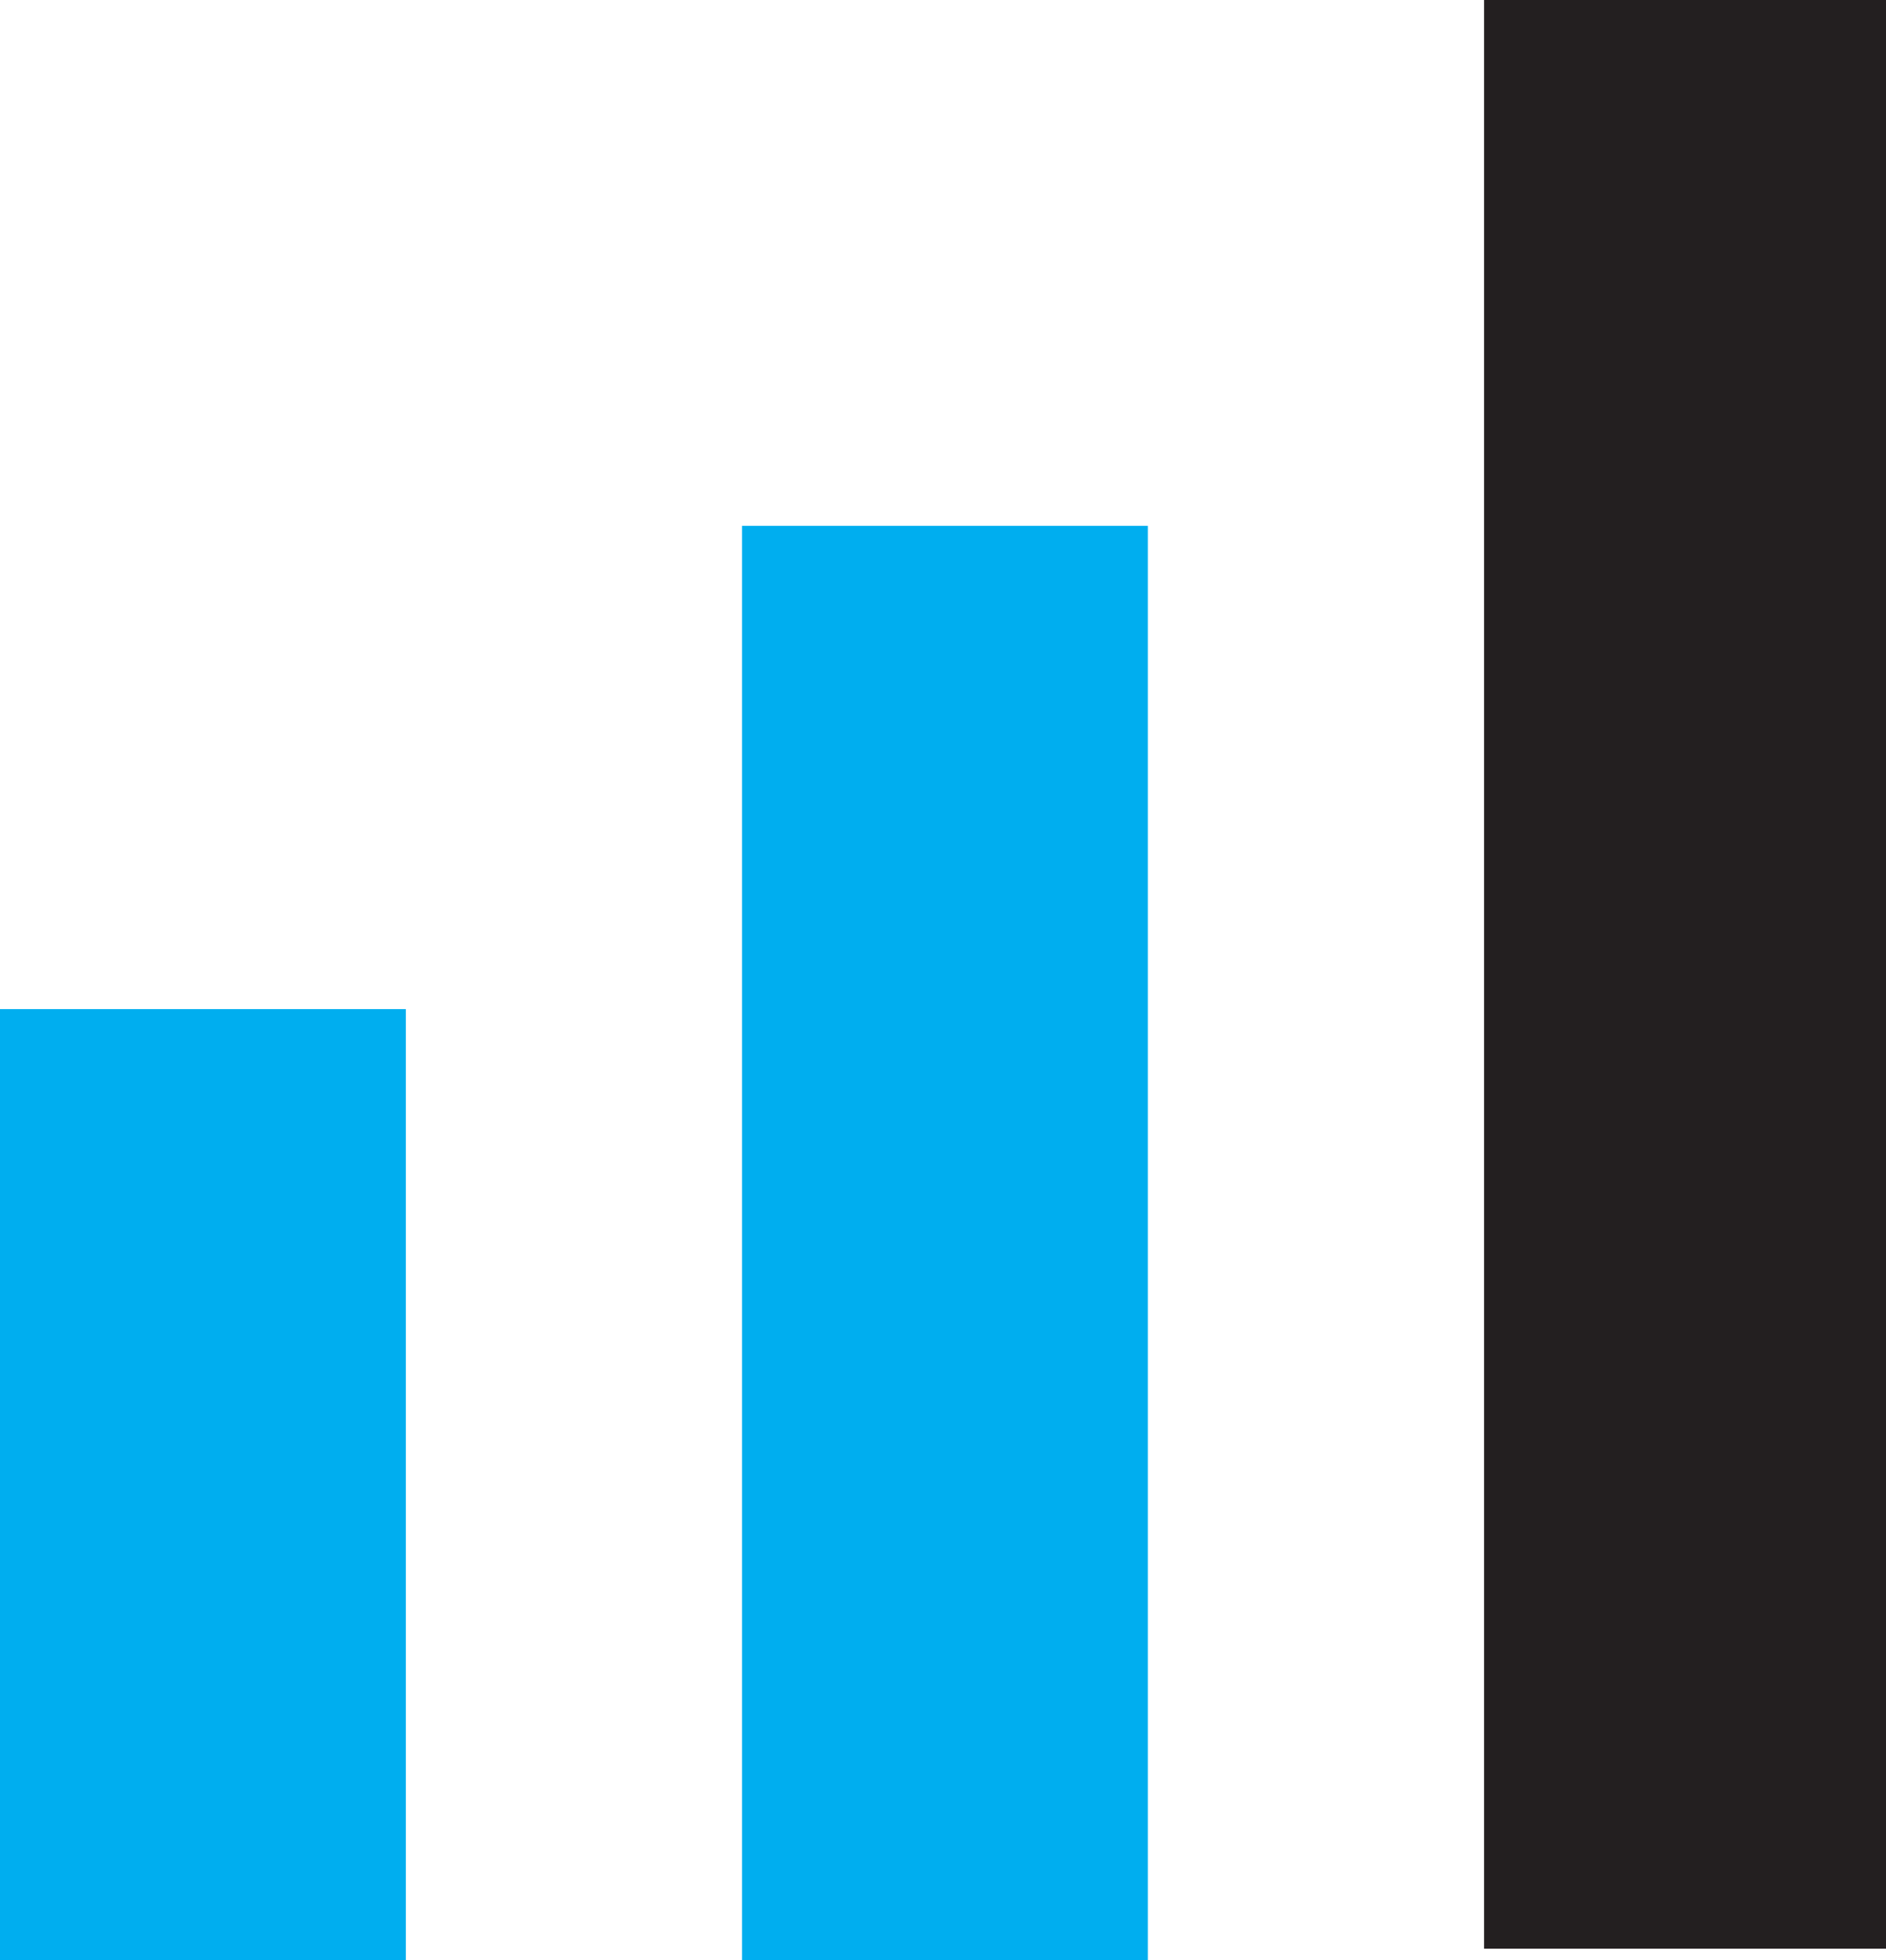
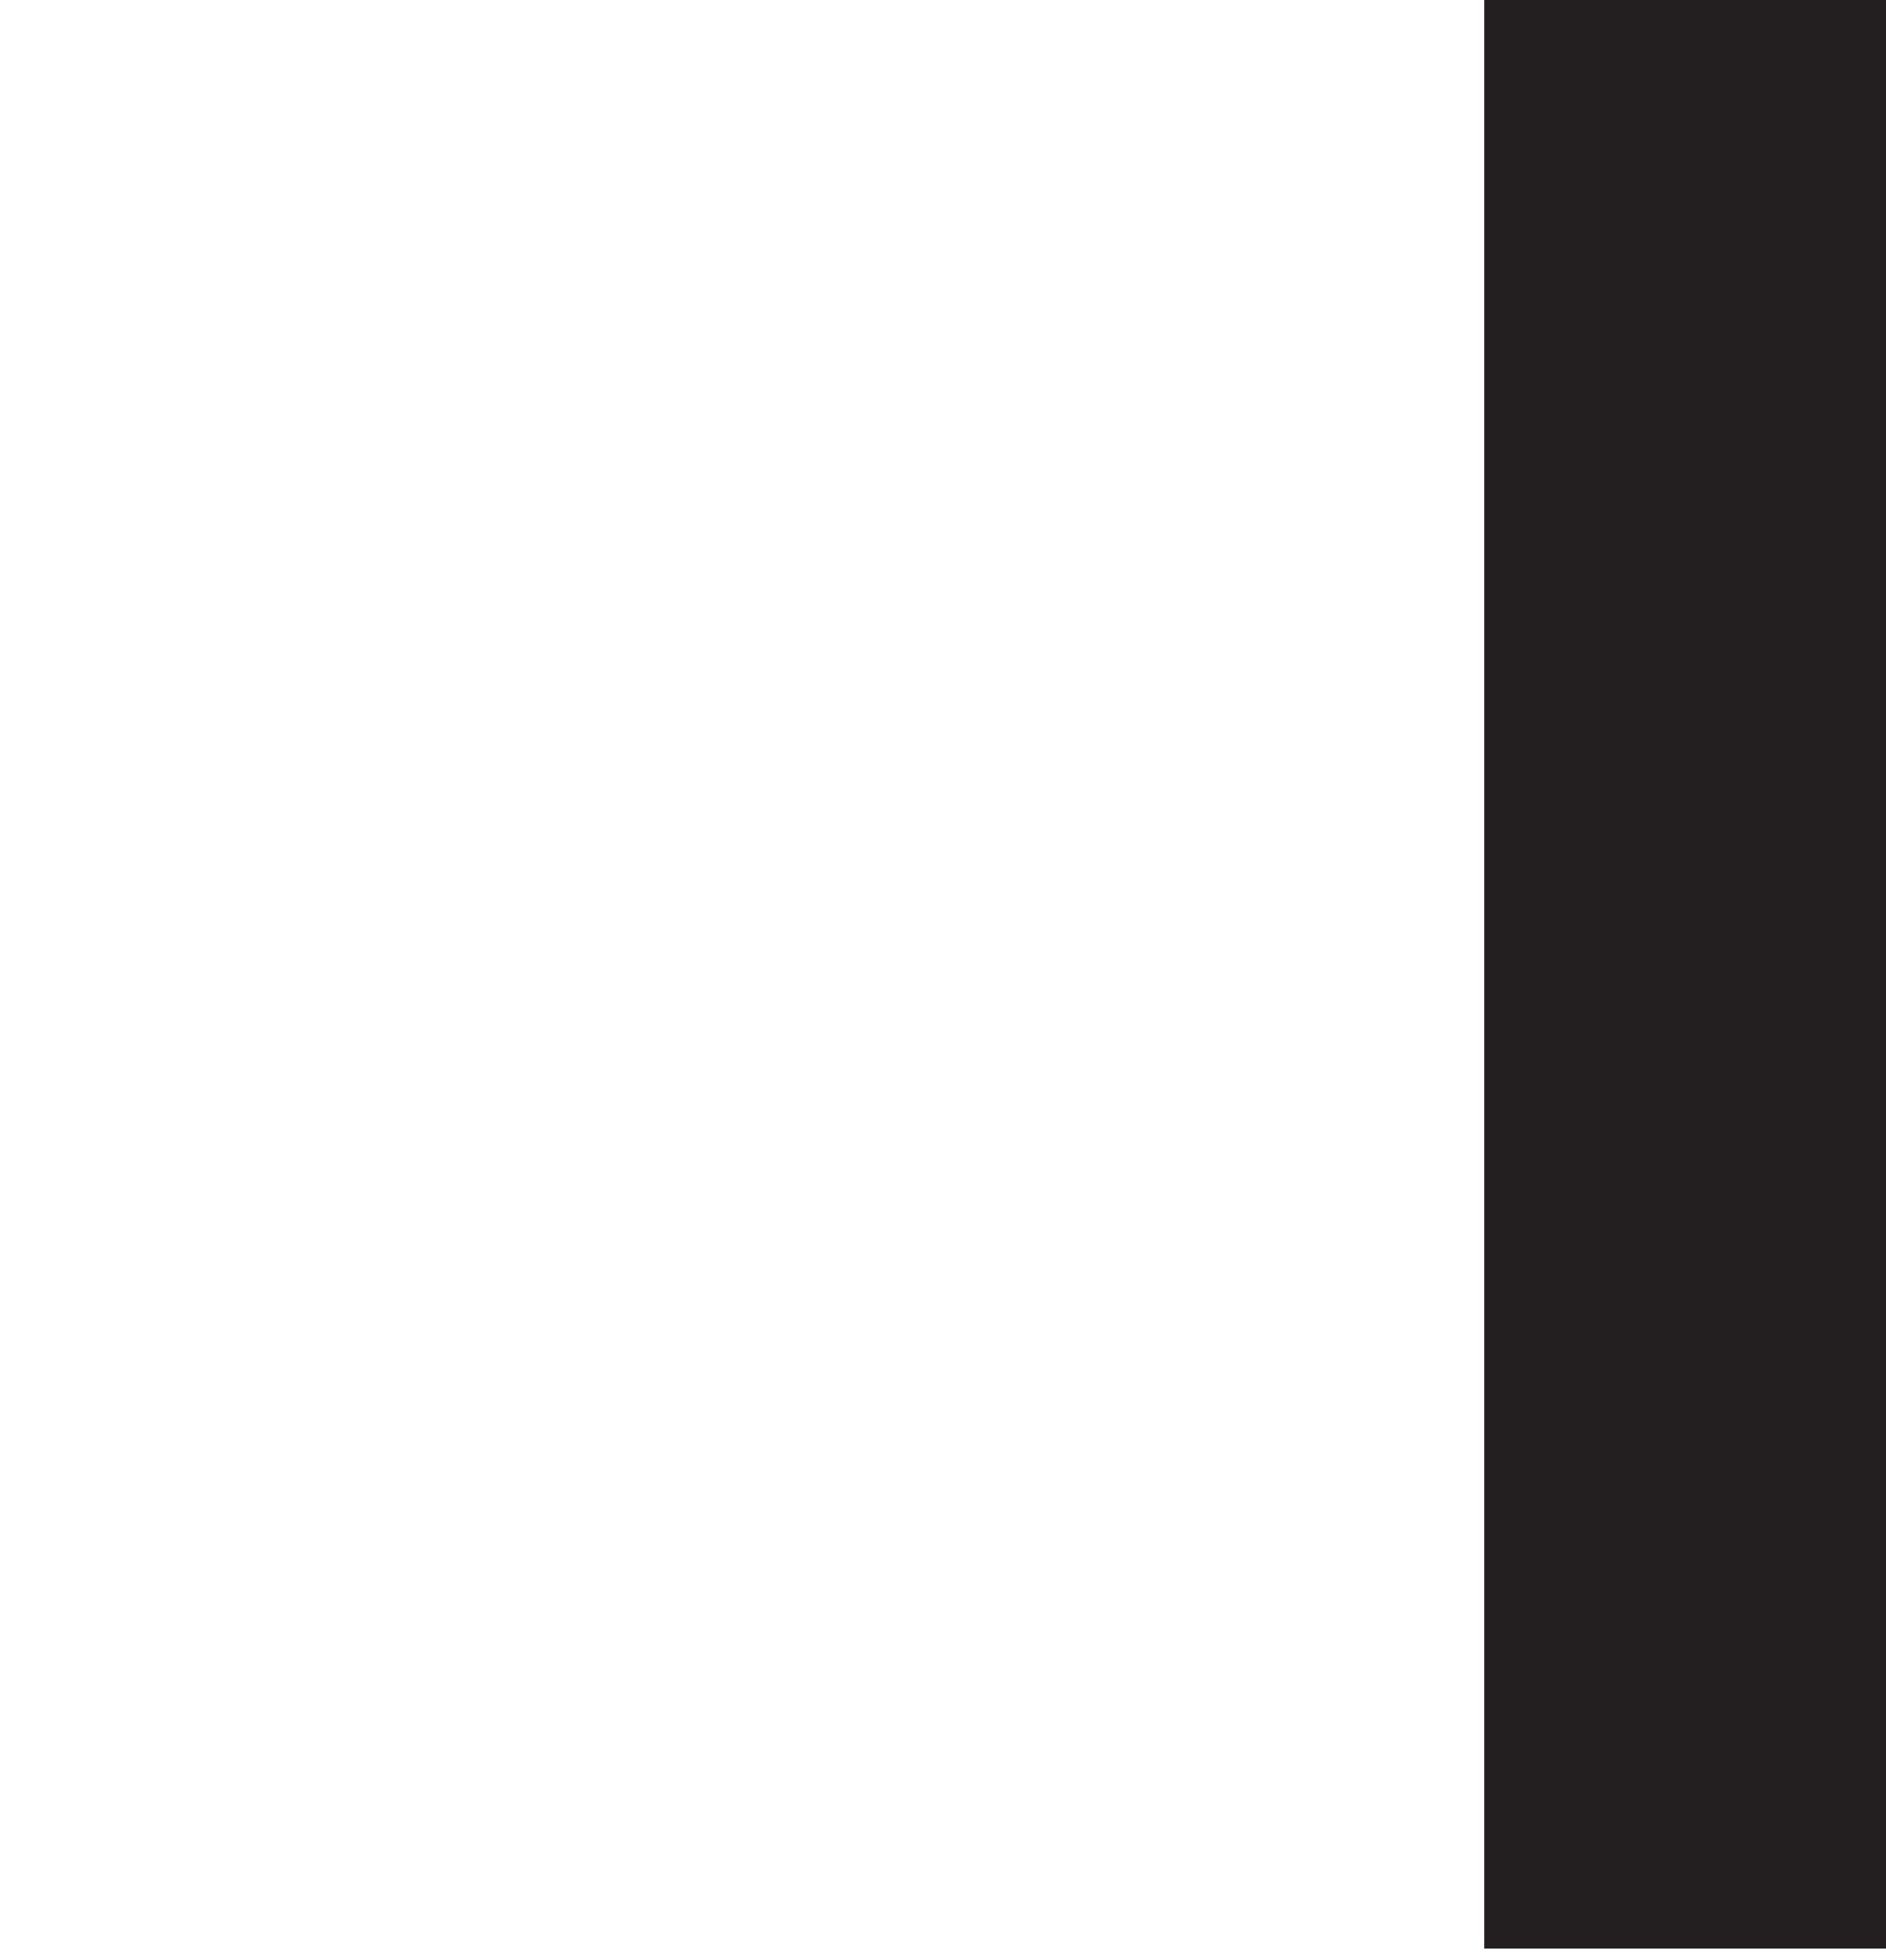
<svg xmlns="http://www.w3.org/2000/svg" id="Layer_1" viewBox="0 0 48.8 50.7">
  <style>.st0{fill:#231f20}.st1{fill:#00aeef}</style>
  <title>logo</title>
-   <path class="st0" d="M48.8 50.4H38.4V0h10.4v50.4z" />
-   <path class="st1" d="M29.7 50.7H19.2V13.6h10.5v37.1zm-19.2 0H0V26.1h10.5v24.6z" />
+   <path class="st0" d="M48.8 50.4H38.4V0h10.4v50.4" />
</svg>